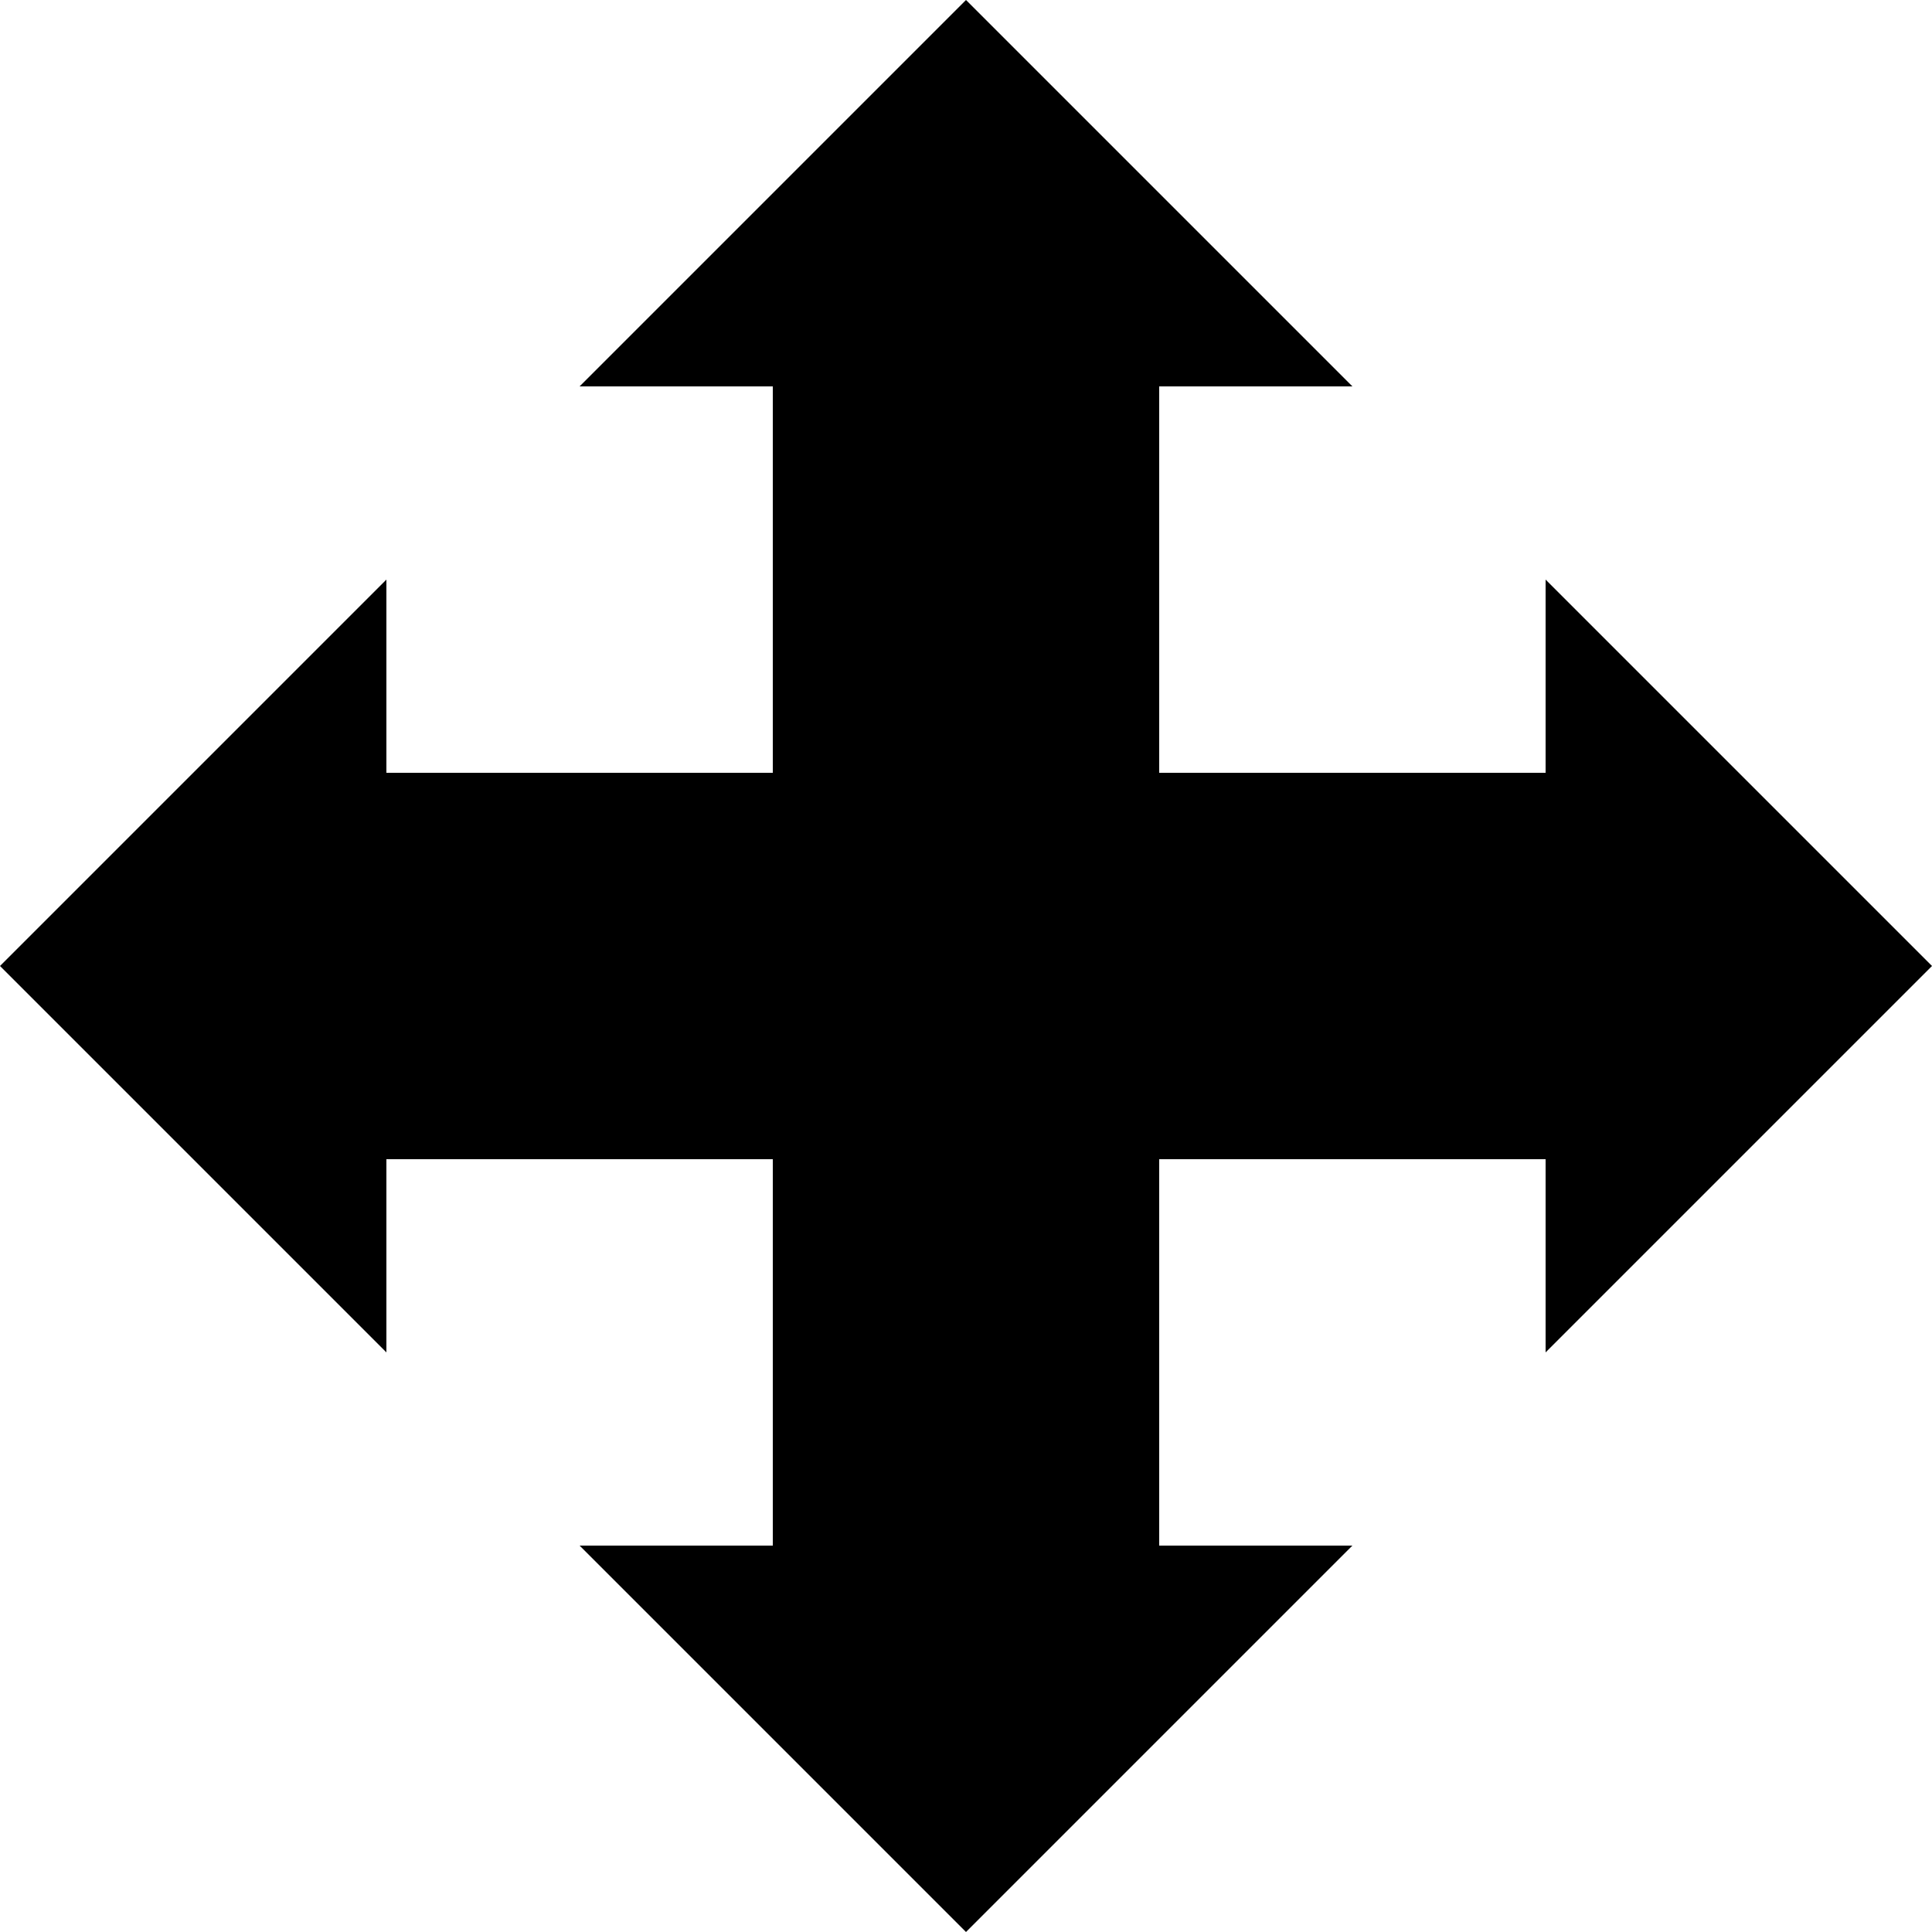
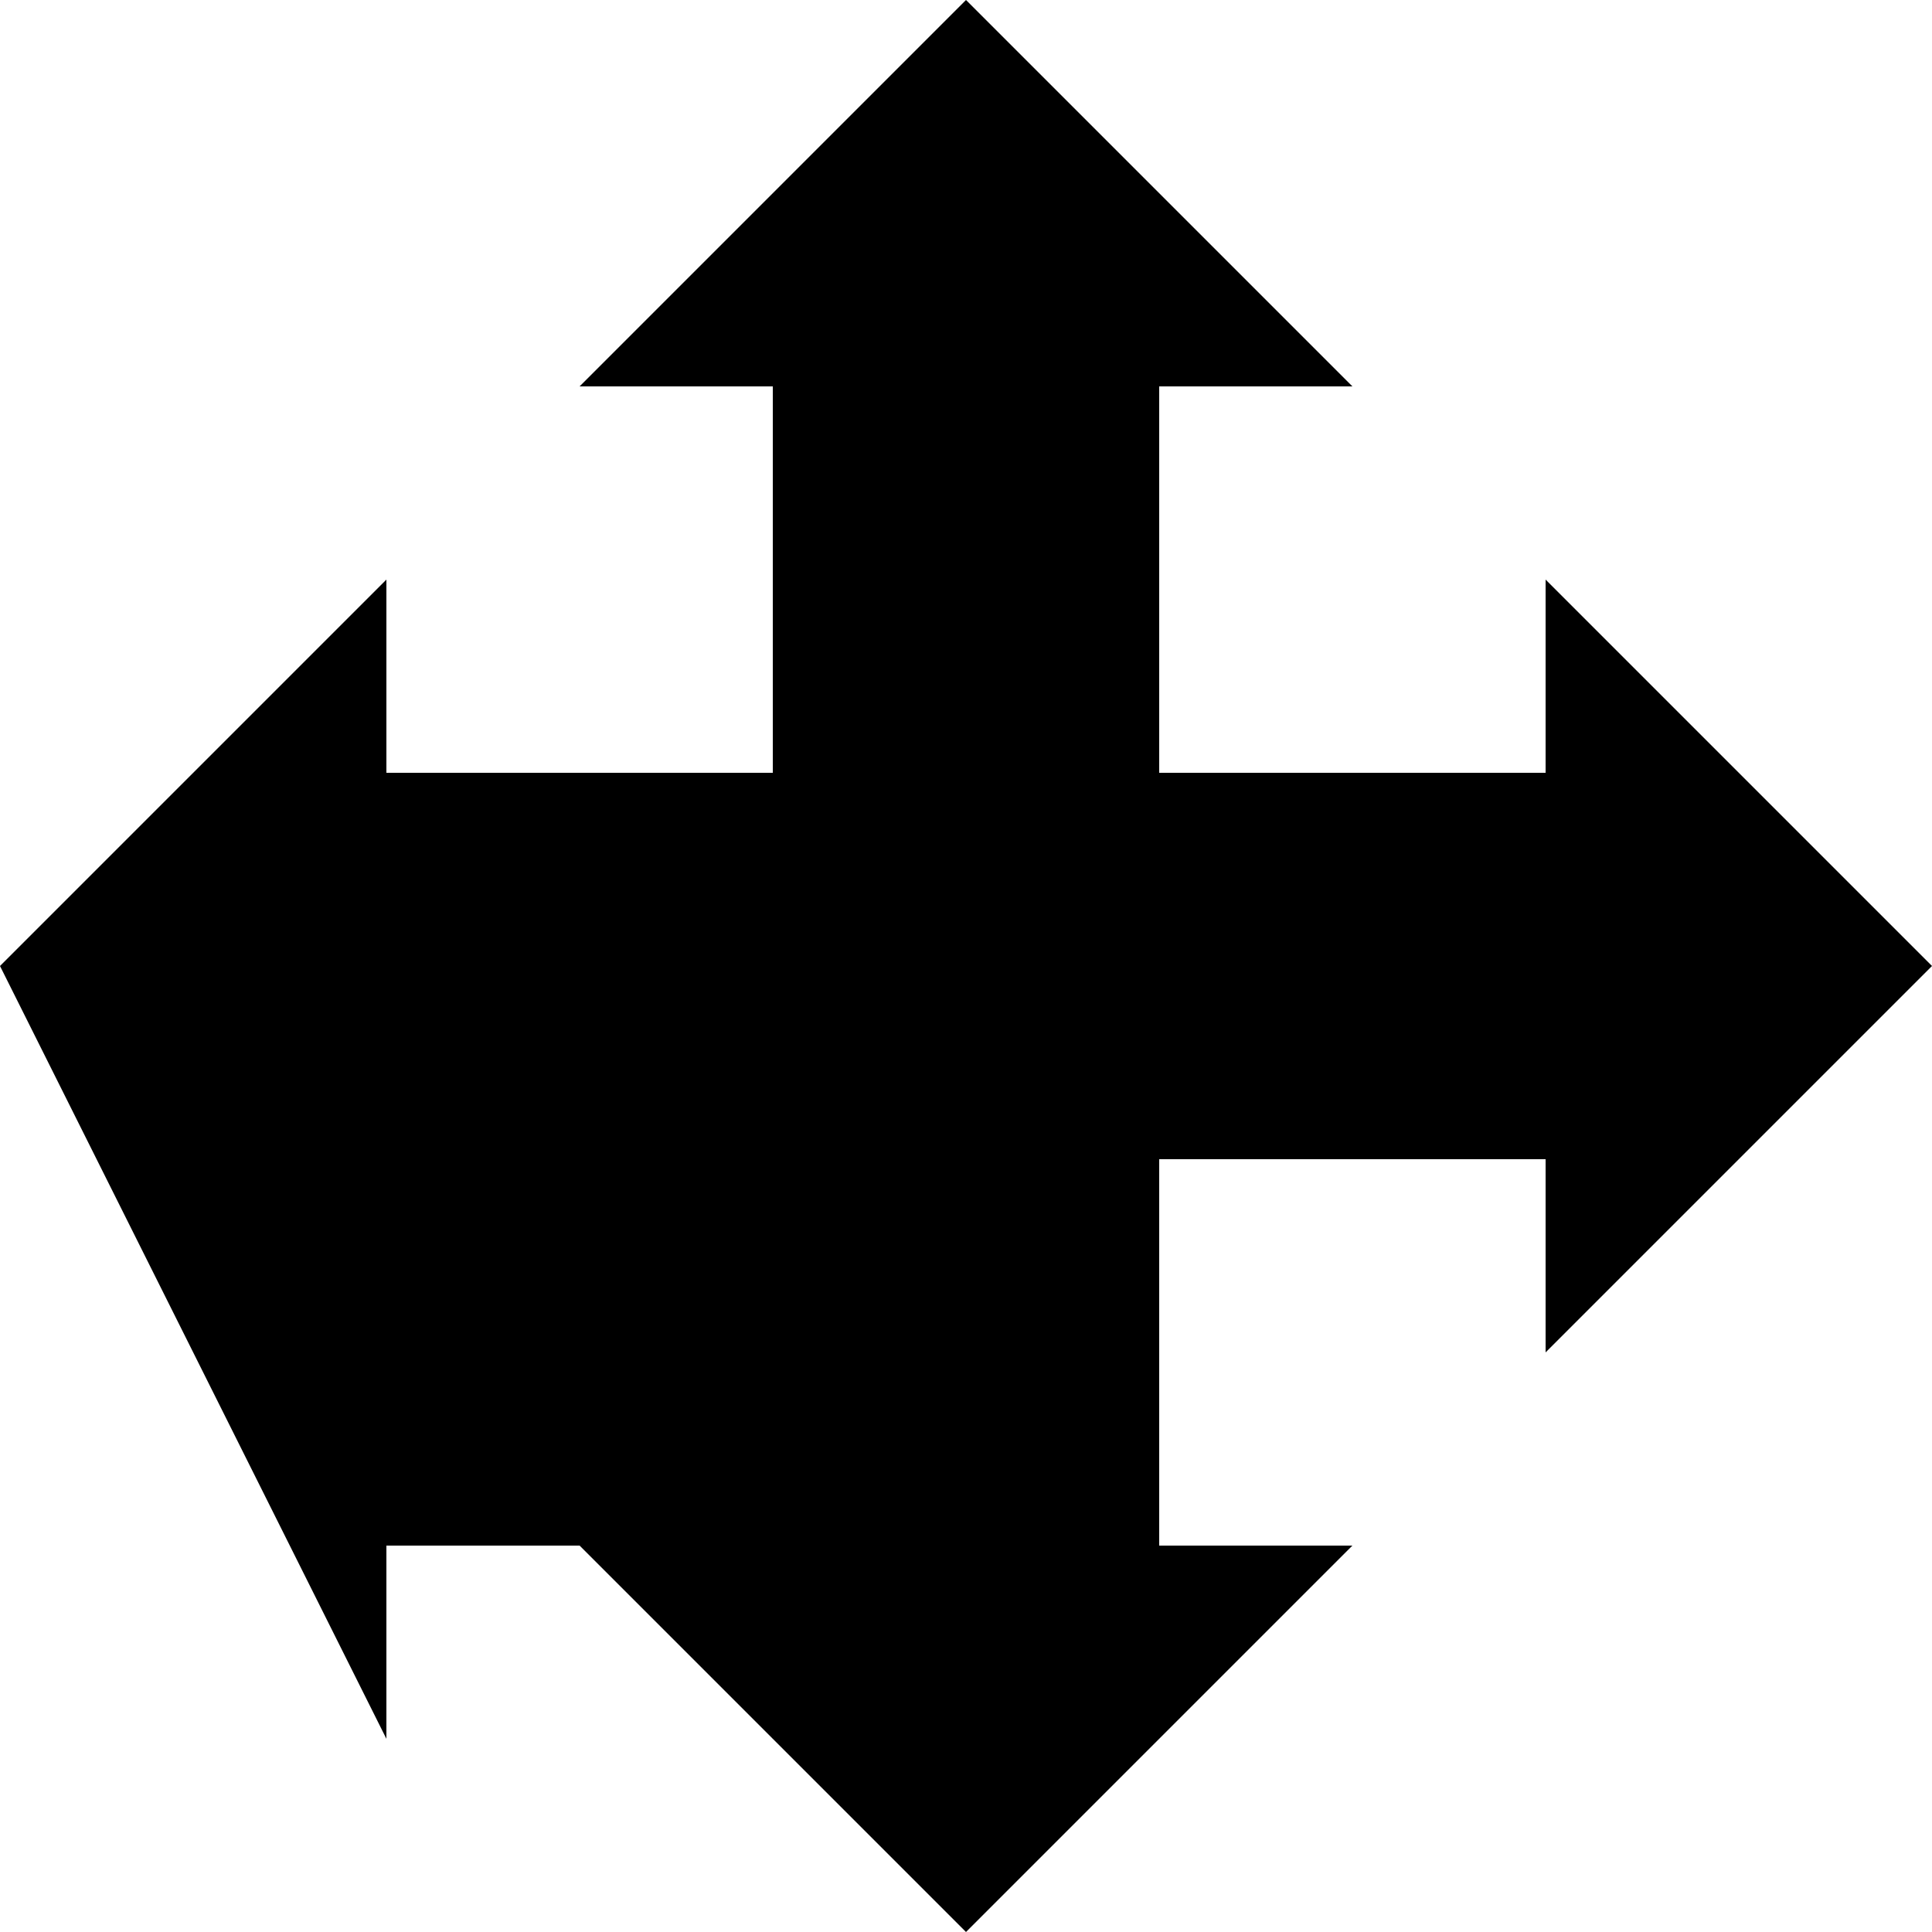
<svg xmlns="http://www.w3.org/2000/svg" version="1.1" viewBox="-500 -500 1e3 1e3">
-   <path d="m-500 0 200-200v100h200v-200h-100l200-200 200 200h-100v200h200v-100l200 200-200 200v-100h-200v200h100l-200 200-200-200h100v-200h-200v100z" />
+   <path d="m-500 0 200-200v100h200v-200h-100l200-200 200 200h-100v200h200v-100l200 200-200 200v-100h-200v200h100l-200 200-200-200h100h-200v100z" />
</svg>